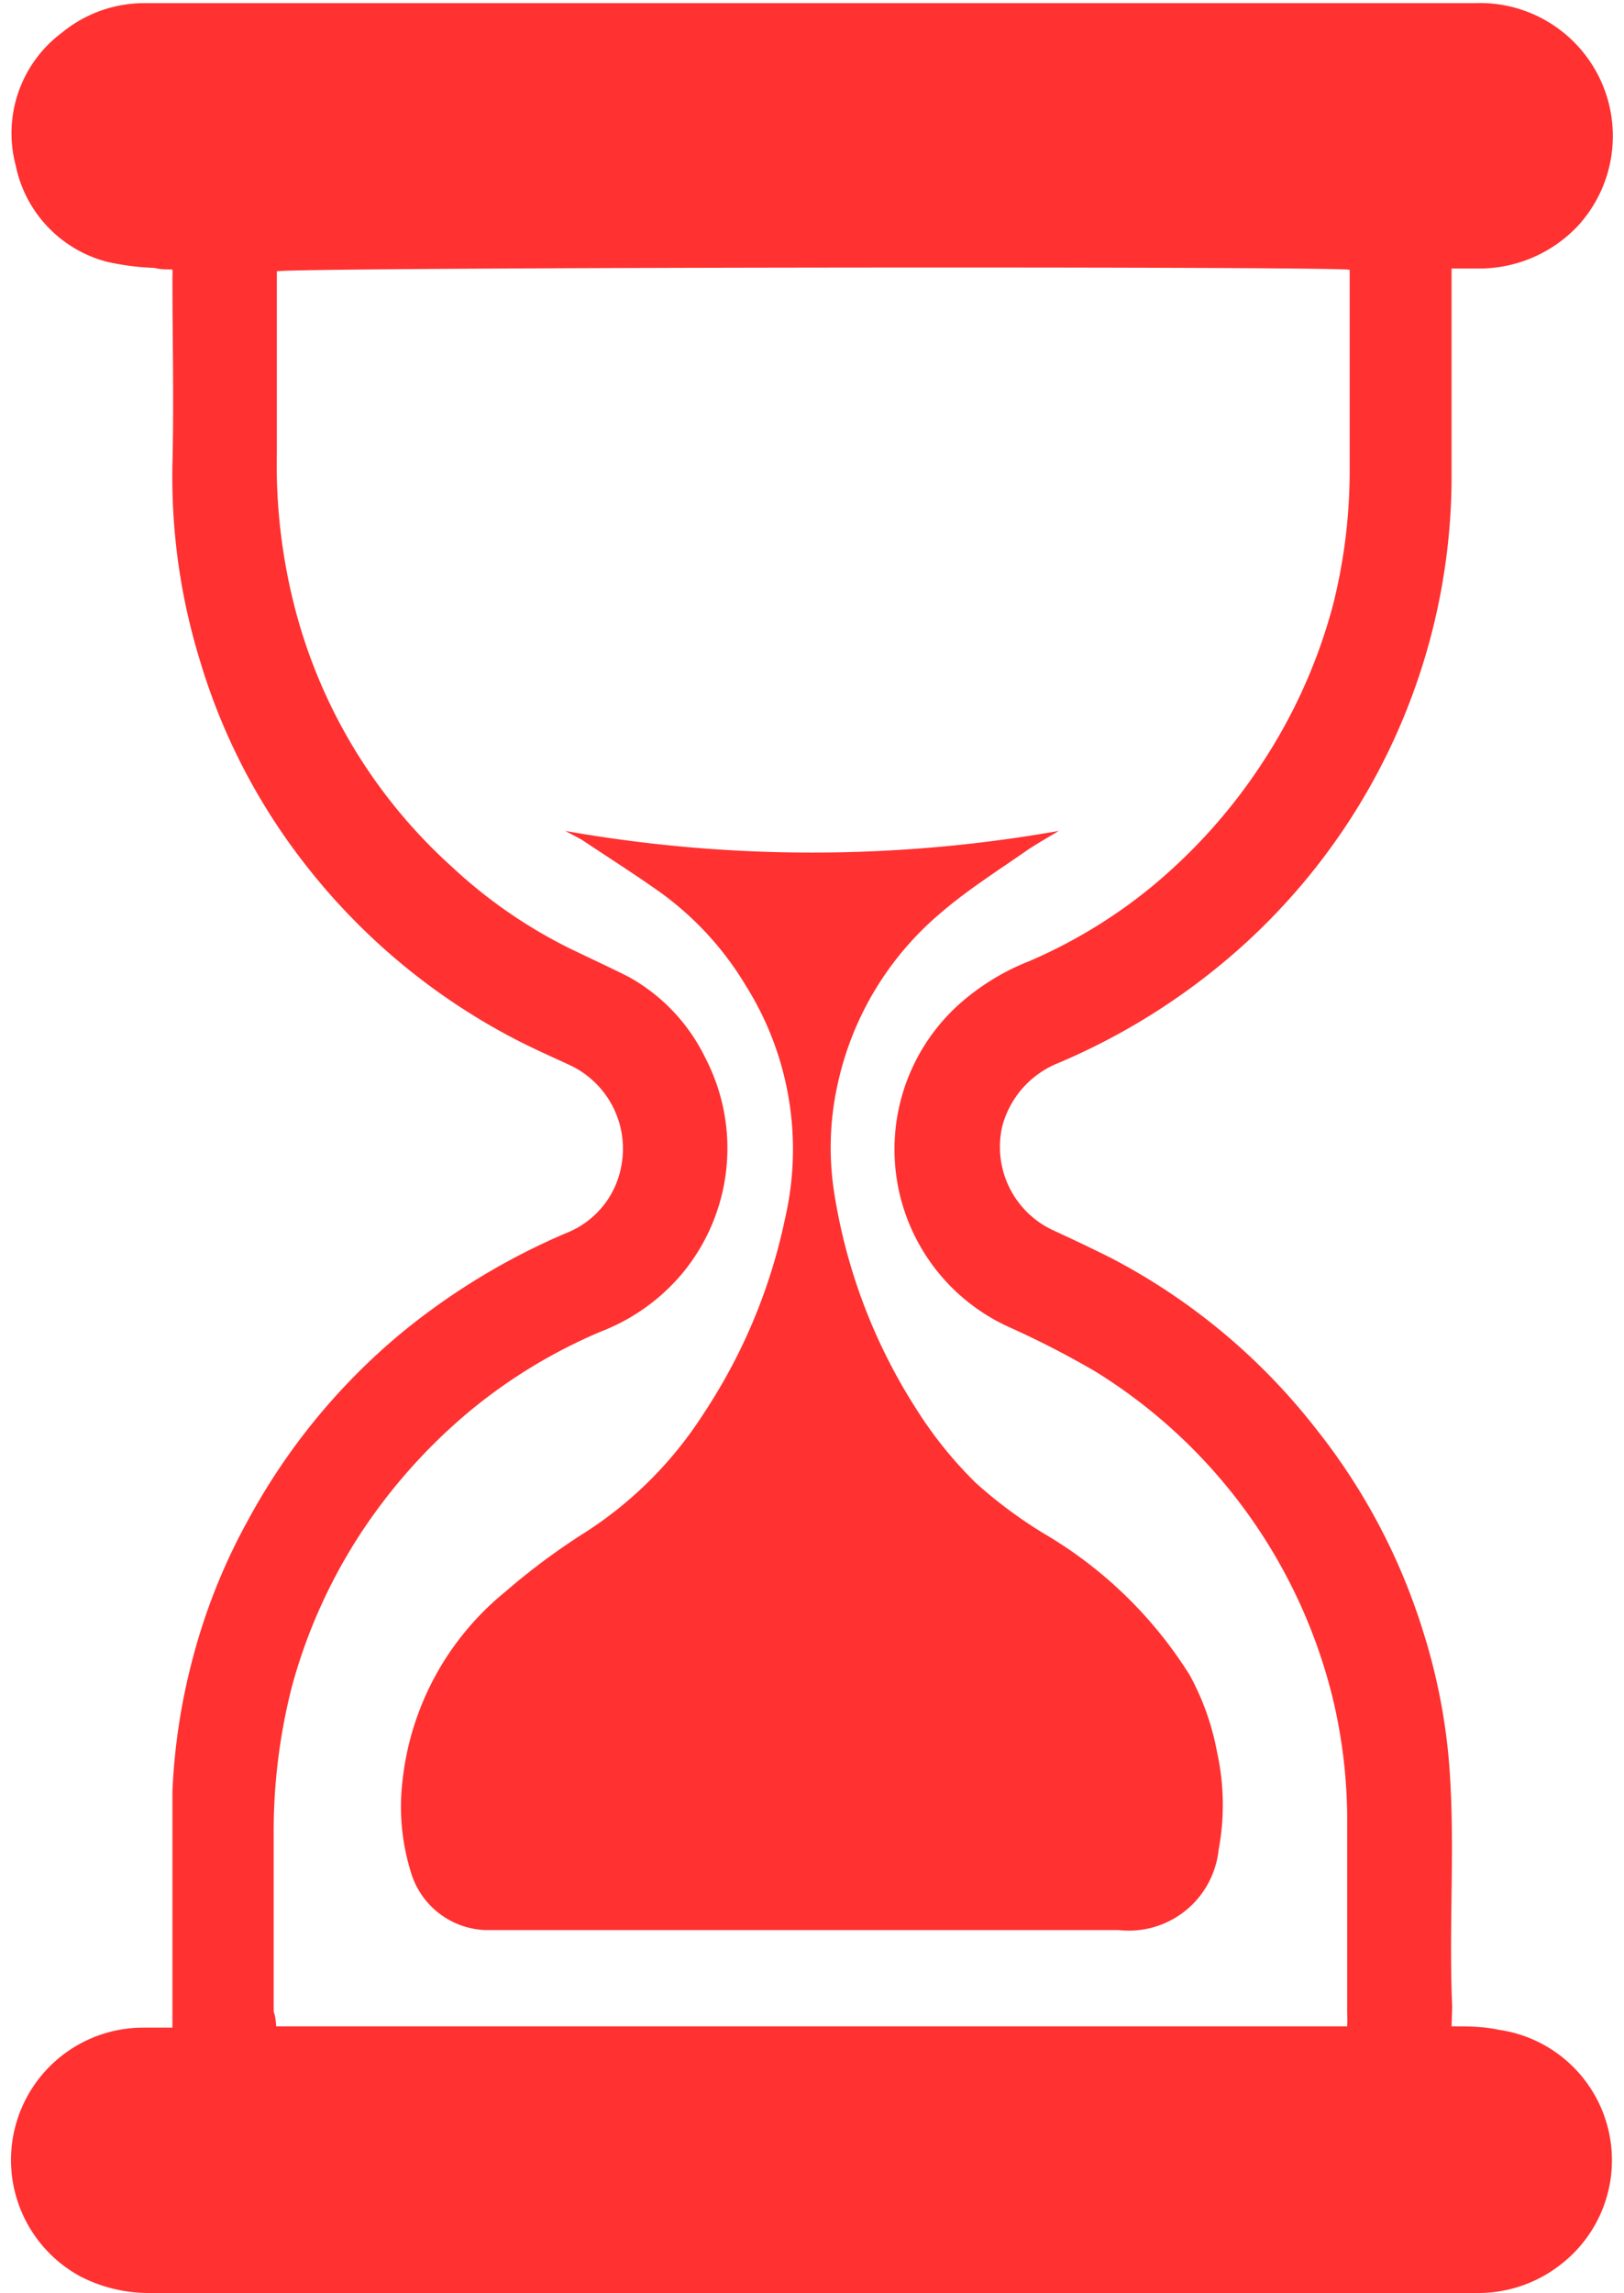
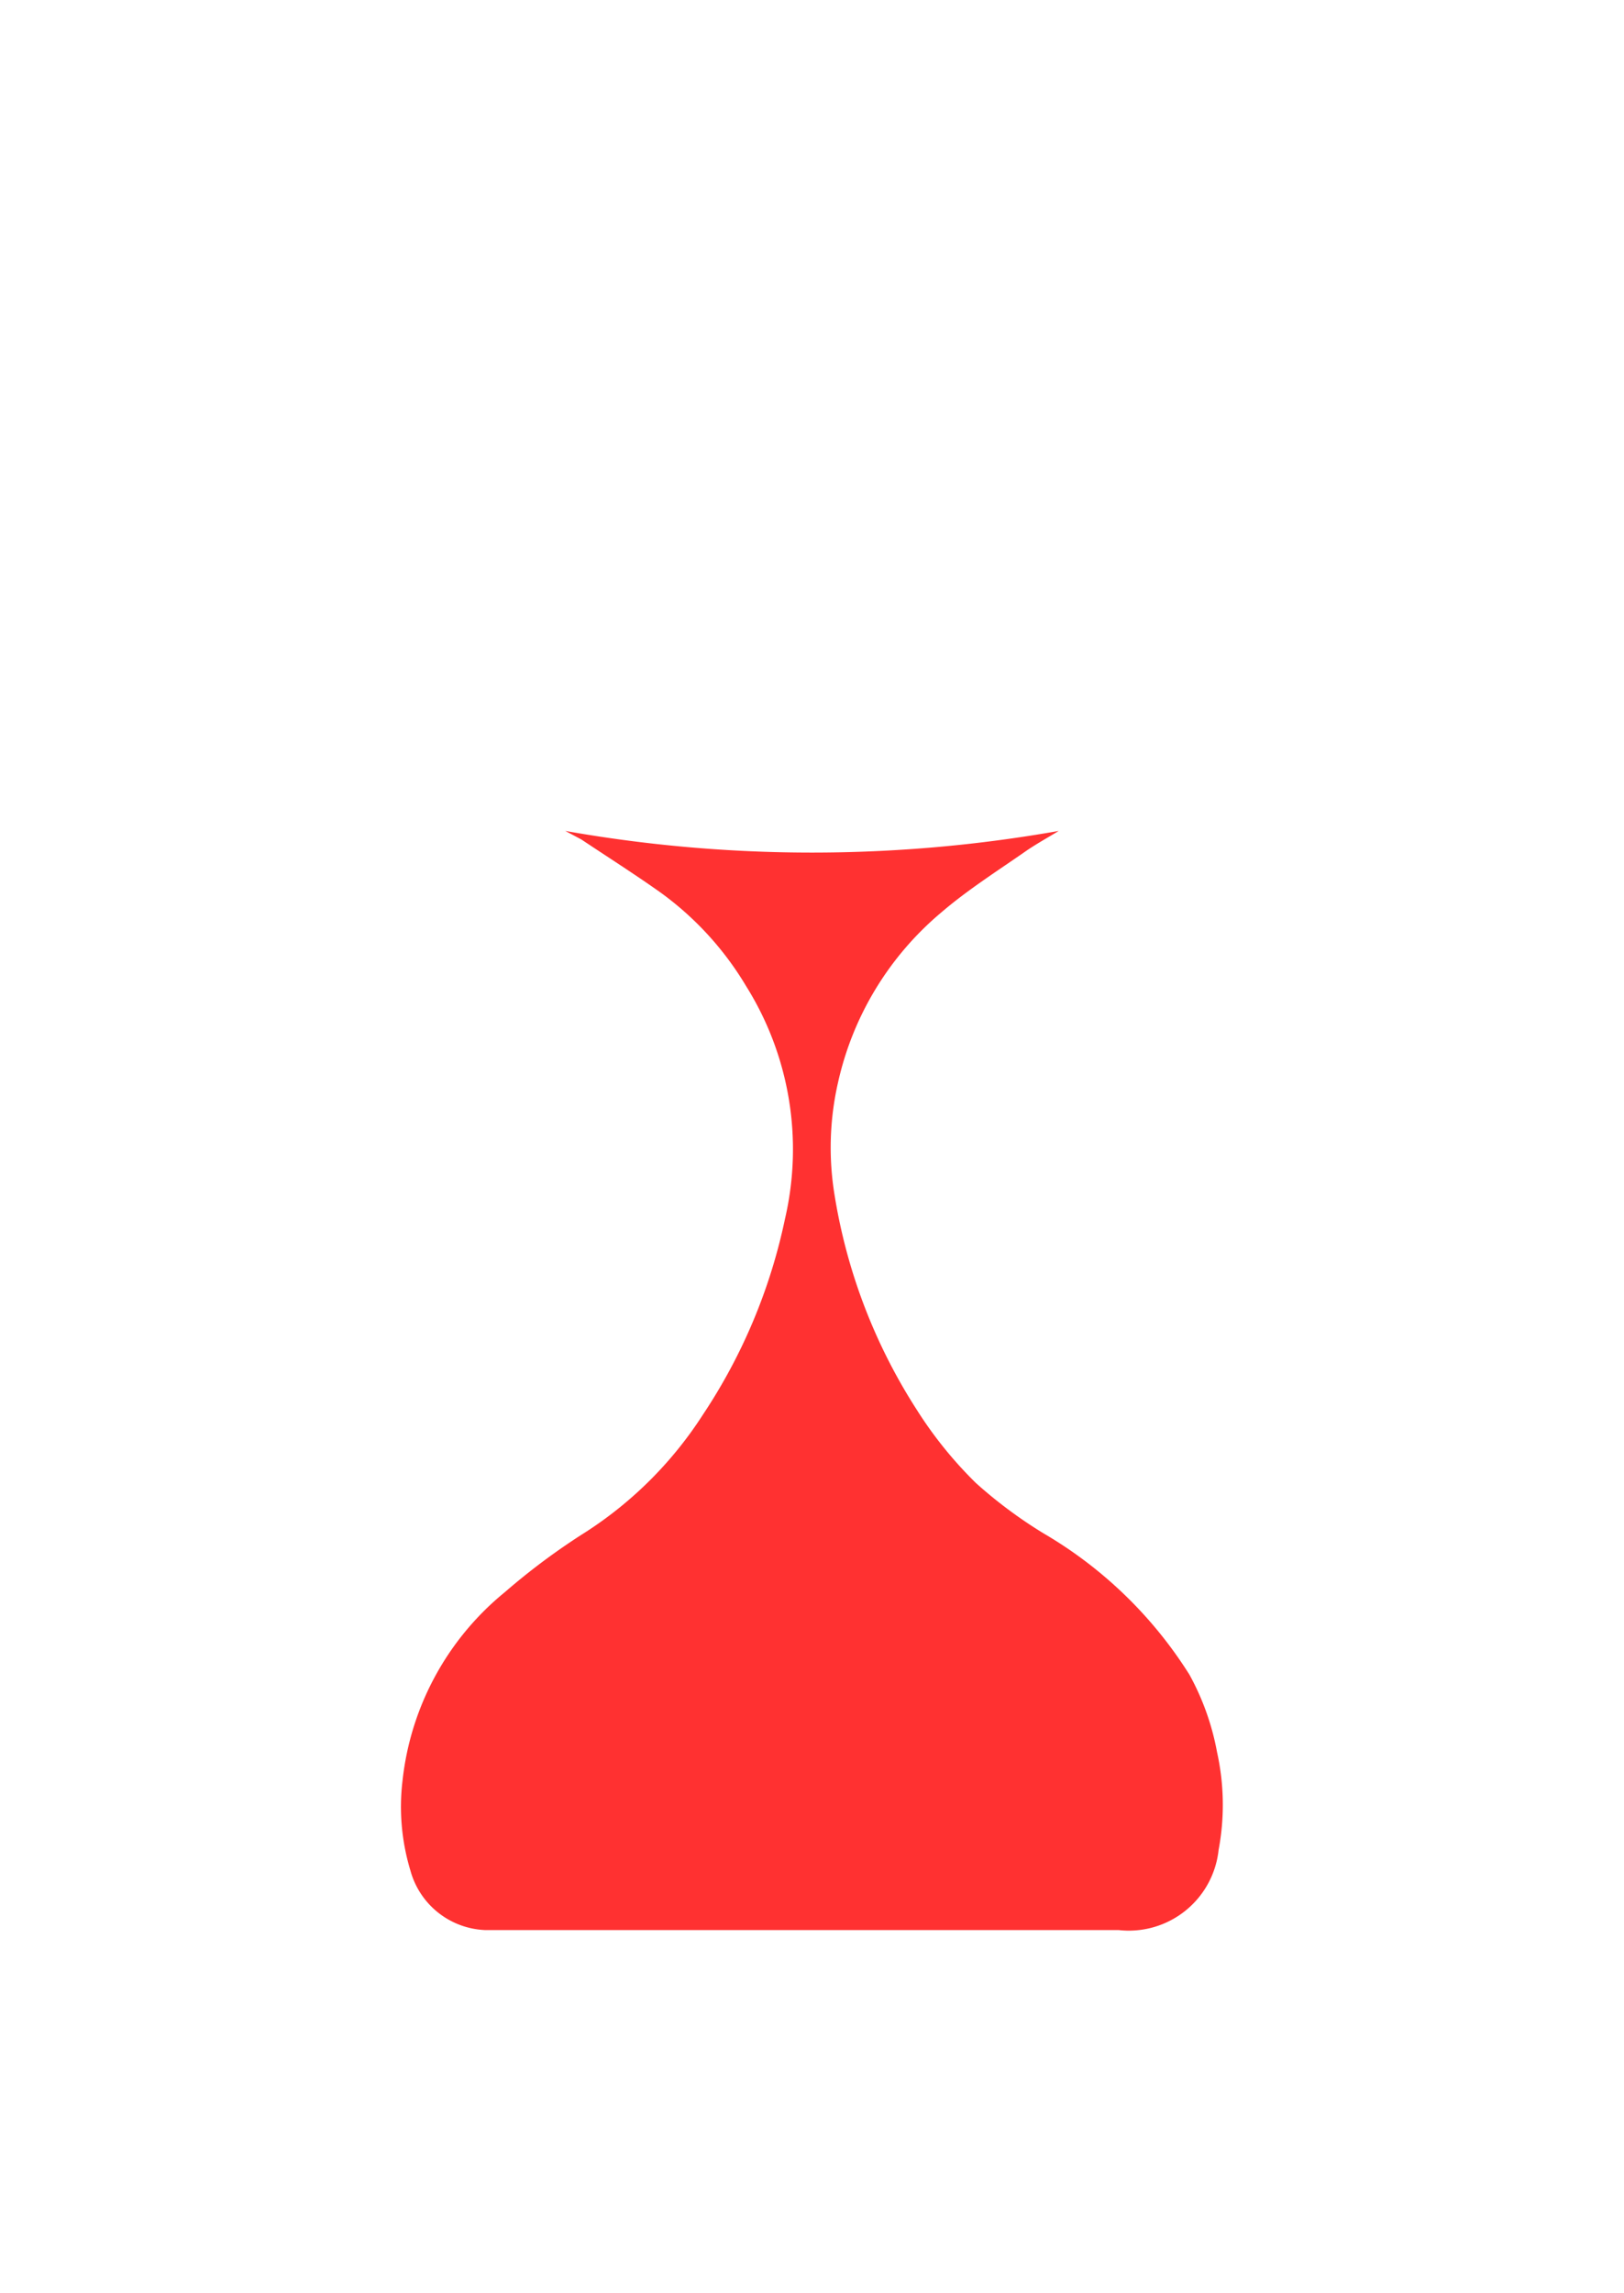
<svg xmlns="http://www.w3.org/2000/svg" data-name="Layer 1" fill="#ff3131" height="73.1" preserveAspectRatio="xMidYMid meet" version="1" viewBox="25.5 14.9 51.8 73.1" width="51.8" zoomAndPan="magnify">
  <g id="change1_1">
-     <path d="M71.8,79.5c.55,0,1,0,1.51.11a4.2,4.2,0,0,1,2,7.46,4.27,4.27,0,0,1-2.76.93c-1.74,0-3.47,0-5.21,0H30.32a4.76,4.76,0,0,1-2.26-.53,4.22,4.22,0,0,1,2-7.93H31c0-.49,0-.93,0-1.37,0-2.06,0-4.11,0-6.16a19.78,19.78,0,0,1,.65-4.25,19.11,19.11,0,0,1,1.79-4.45,20.28,20.28,0,0,1,4.87-5.92,21.65,21.65,0,0,1,5.25-3.18,2.84,2.84,0,0,0,1.76-2.15,2.94,2.94,0,0,0-1.68-3.22c-.54-.25-1.08-.49-1.61-.76a20.41,20.41,0,0,1-6.87-5.72A19.67,19.67,0,0,1,31.89,36,19.88,19.88,0,0,1,31,29.71c.05-2,0-4,0-6a1.78,1.78,0,0,0,0-.22c-.19,0-.39,0-.58-.05a8.1,8.1,0,0,1-1.49-.19A4,4,0,0,1,26,20.17a4,4,0,0,1,1.49-4.24A4.14,4.14,0,0,1,30.1,15H72.53a4.24,4.24,0,0,1,3.31,7.09,4.33,4.33,0,0,1-3.25,1.37H71.8v.6c0,2.07,0,4.14,0,6.21a20.19,20.19,0,0,1-7.41,15.42,21,21,0,0,1-5.16,3.11,3,3,0,0,0-1.76,2,2.93,2.93,0,0,0,1.64,3.33c.61.28,1.22.57,1.82.87a20,20,0,0,1,6.53,5.43,19.78,19.78,0,0,1,3.42,6.44,19.14,19.14,0,0,1,.82,4c.24,2.65,0,5.3.12,8Zm-37.49,0H68.47a3.92,3.92,0,0,0,0-.42c0-2,0-4,0-6A16.62,16.62,0,0,0,68,69a17,17,0,0,0-7.55-10.37,29.09,29.09,0,0,0-2.78-1.43A6.22,6.22,0,0,1,56,47a7.44,7.44,0,0,1,2.31-1.45,16.27,16.27,0,0,0,3.91-2.37,17.59,17.59,0,0,0,3.57-4,17.21,17.21,0,0,0,2.23-5,17.52,17.52,0,0,0,.53-4.27c0-2,0-4,0-5.93,0-.17,0-.33,0-.48-.74-.12-33.78-.08-34.22.05v.59c0,1.73,0,3.47,0,5.2a18.23,18.23,0,0,0,.52,4.72,16.75,16.75,0,0,0,5.06,8.47,15.72,15.72,0,0,0,3.75,2.6c.62.3,1.25.59,1.87.9A5.89,5.89,0,0,1,48,48.63a6.25,6.25,0,0,1-.74,6.87,6.38,6.38,0,0,1-2.57,1.84,16.81,16.81,0,0,0-4.2,2.54A17.81,17.81,0,0,0,37,63.79a17.12,17.12,0,0,0-2.19,4.88,18.63,18.63,0,0,0-.58,4.76c0,1.87,0,3.74,0,5.6C34.28,79.18,34.3,79.32,34.31,79.52Z" fill="inherit" />
-   </g>
+     </g>
  <g id="change1_2">
    <path d="M43.53,41.39a45.23,45.23,0,0,0,15.74,0c-.33.2-.67.39-1,.61-.93.65-1.9,1.26-2.76,2a9.88,9.88,0,0,0-3.28,5.41A9.33,9.33,0,0,0,52.12,53a17.86,17.86,0,0,0,2.62,6.84,13,13,0,0,0,1.89,2.34,14.63,14.63,0,0,0,2.15,1.6,13.59,13.59,0,0,1,4.66,4.51,8.18,8.18,0,0,1,.88,2.47,7.76,7.76,0,0,1,.05,3.11,2.88,2.88,0,0,1-3.19,2.56l-18.82,0c-.46,0-.93,0-1.39,0a2.58,2.58,0,0,1-2.38-1.9,7,7,0,0,1-.25-2.87,9,9,0,0,1,3.26-6,21.34,21.34,0,0,1,2.6-1.93A12.48,12.48,0,0,0,47.92,60a17.85,17.85,0,0,0,2.62-6.25,9.8,9.8,0,0,0-1.24-7.41,10,10,0,0,0-2.75-3c-.82-.58-1.67-1.12-2.51-1.68Z" fill="inherit" />
  </g>
</svg>